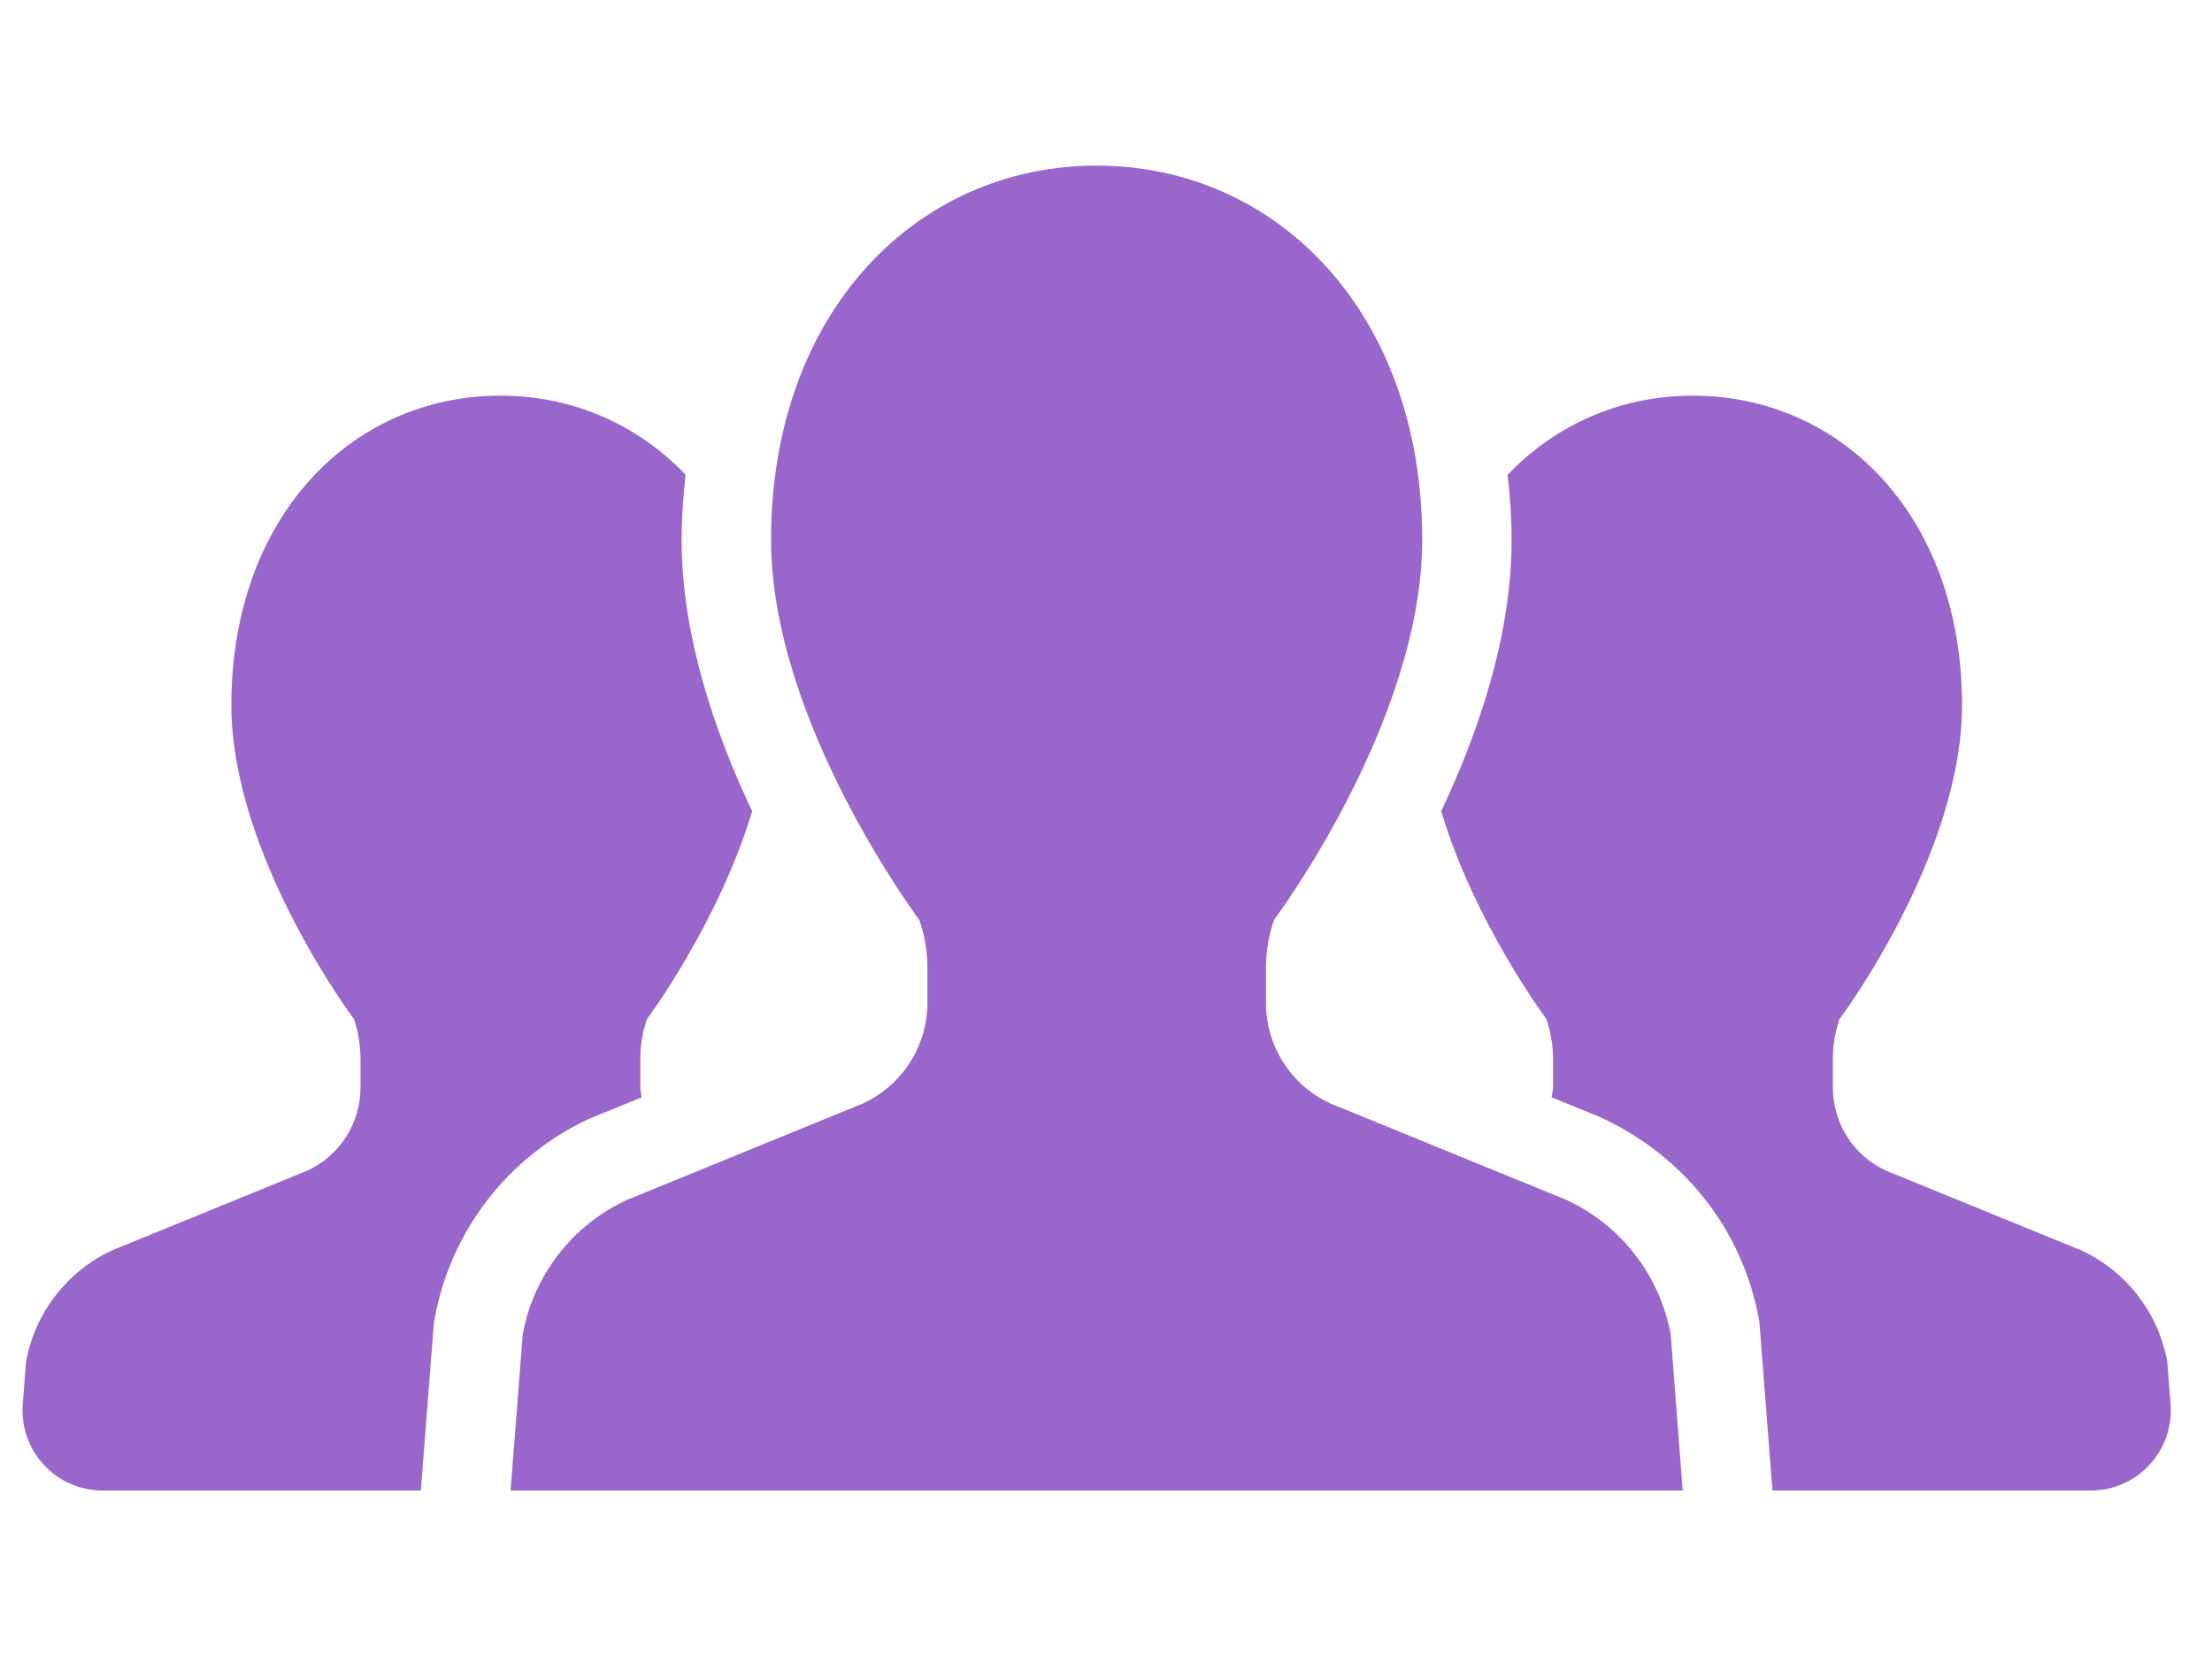
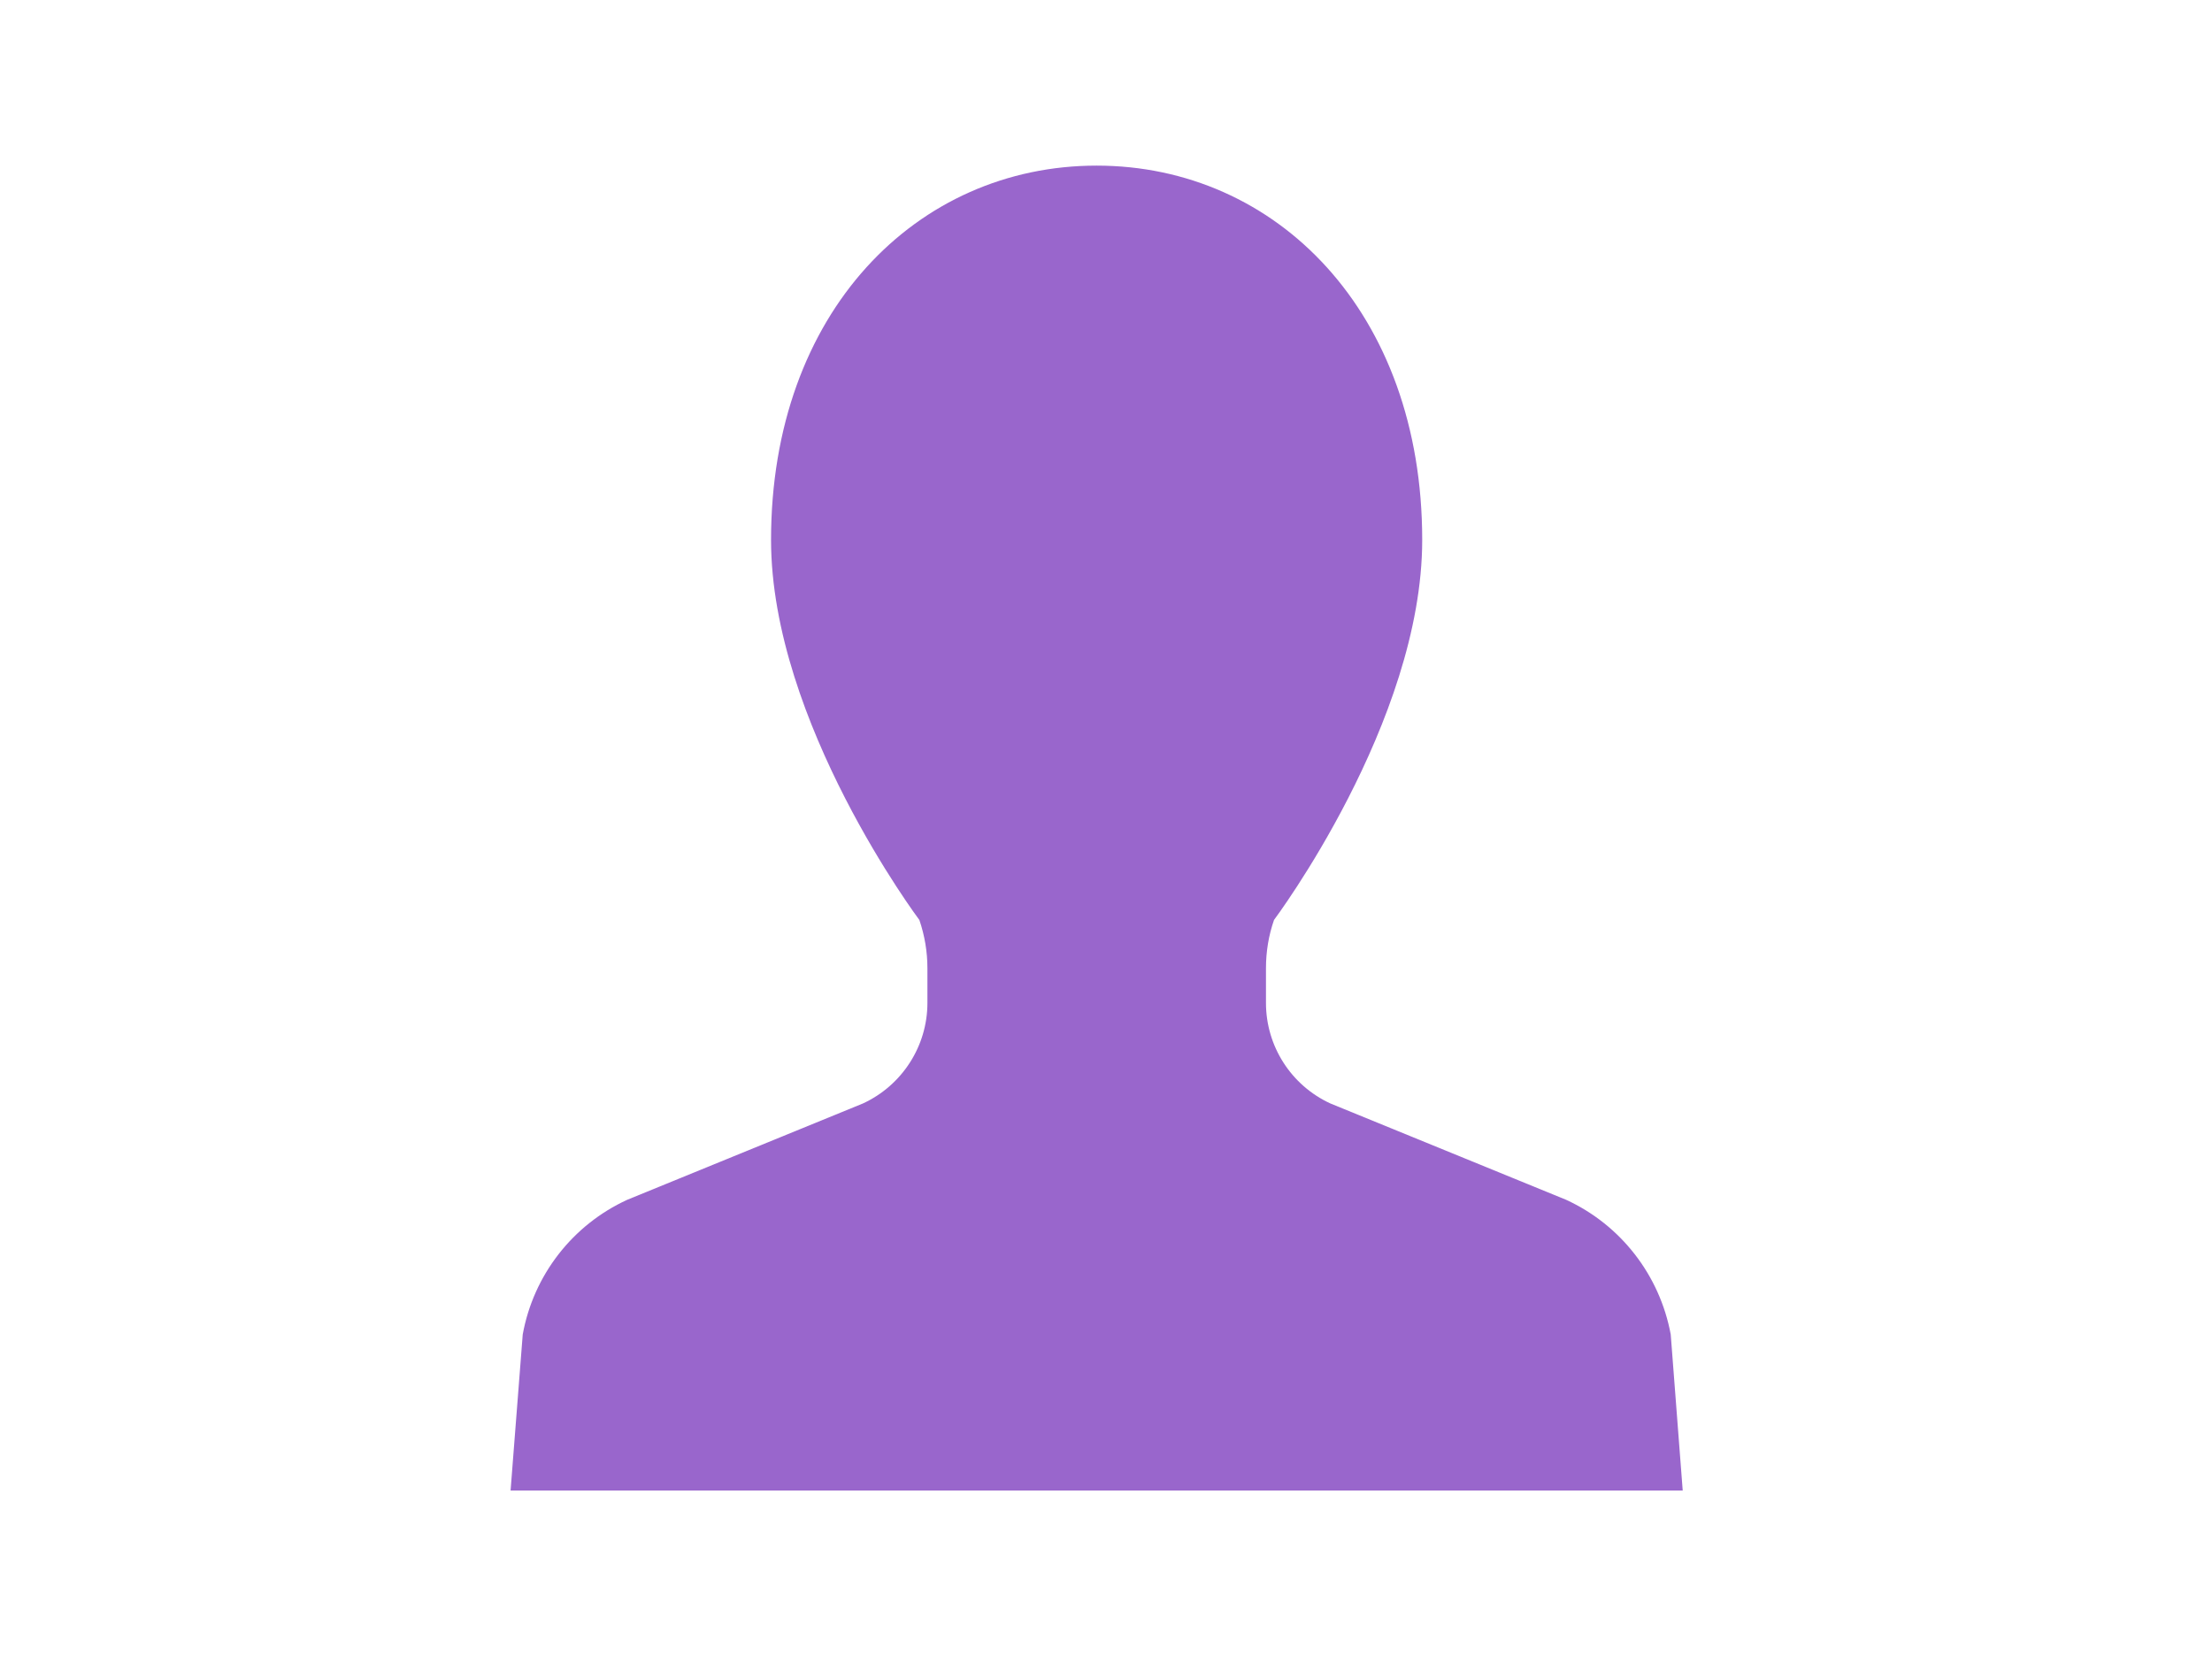
<svg xmlns="http://www.w3.org/2000/svg" version="1.1" id="_x32_" x="0px" y="0px" viewBox="0 0 681 512" style="enable-background:new 0 0 681 512;" xml:space="preserve">
  <style type="text/css">
	.st0{fill:#9966CC;}
</style>
  <g>
-     <path class="st0" d="M197.55,337.92c-0.1-1.03-0.42-1.98-0.42-3.01v-8.82c0-4.2,0.69-8.34,2.06-12.27c0,0,21.98-29.43,32.38-64   c-11.38-24.02-21.72-53.91-21.72-83.54c0-6.88,0.51-13.54,1.21-20.1c-14.83-15.54-34.88-24.34-57.02-24.34   c-45.72,0-82.81,37.3-82.81,95.27c0,46.38,37.74,96.72,37.74,96.72c1.33,3.94,2.02,8.07,2.02,12.27v8.82   c0,11-6.42,21.01-16.43,25.59l-59.93,24.48c-13.93,6.42-23.84,19.22-26.6,34.27L7,432.44c-0.52,6.86,1.82,13.62,6.5,18.65   c4.66,5.07,11.22,7.91,18.11,7.91h97.95l4.02-51.61l0.26-1.39c4.9-27.07,22.79-50.08,47.78-61.58L197.55,337.92z" />
-     <path class="st0" d="M667.22,419.26c-2.75-15.06-12.66-27.85-26.58-34.27l-59.97-24.48c-10.01-4.58-16.39-14.59-16.39-25.59v-8.82   c0-4.2,0.67-8.34,2.04-12.27c0,0,37.72-50.34,37.72-96.72c0-57.97-37.08-95.27-82.88-95.27c-22.1,0-42.14,8.8-57.02,24.38   c0.73,6.54,1.23,13.18,1.23,20.06c0,29.61-10.31,59.5-21.68,83.52c10.37,34.58,32.4,64.02,32.4,64.02   c1.33,3.94,2.04,8.07,2.04,12.27v8.82c0,1.03-0.34,1.98-0.44,3.01l14.86,6.06c26.04,11.91,43.92,34.92,48.89,61.98l0.24,1.41   l4,51.63h97.99c6.88,0,13.44-2.85,18.08-7.91c4.68-5.03,7.02-11.79,6.5-18.65L667.22,419.26z" />
    <path class="st0" d="M482.13,369.46l-72.54-29.65c-12.11-5.57-19.84-17.68-19.84-30.96v-10.7c0-5.05,0.81-10.07,2.48-14.86   c0,0,45.62-60.87,45.62-117.03C437.85,96.11,392.98,51,337.61,51c-55.34,0-100.23,45.11-100.23,115.27   c0,56.15,45.66,117.03,45.66,117.03c1.64,4.78,2.48,9.81,2.48,14.86v10.7c0,13.28-7.79,25.39-19.88,30.96l-72.54,29.65   c-16.85,7.73-28.86,23.23-32.17,41.48L157.19,459h180.43h180.43l-3.69-48.06C510.99,392.7,498.98,377.19,482.13,369.46z" />
  </g>
</svg>